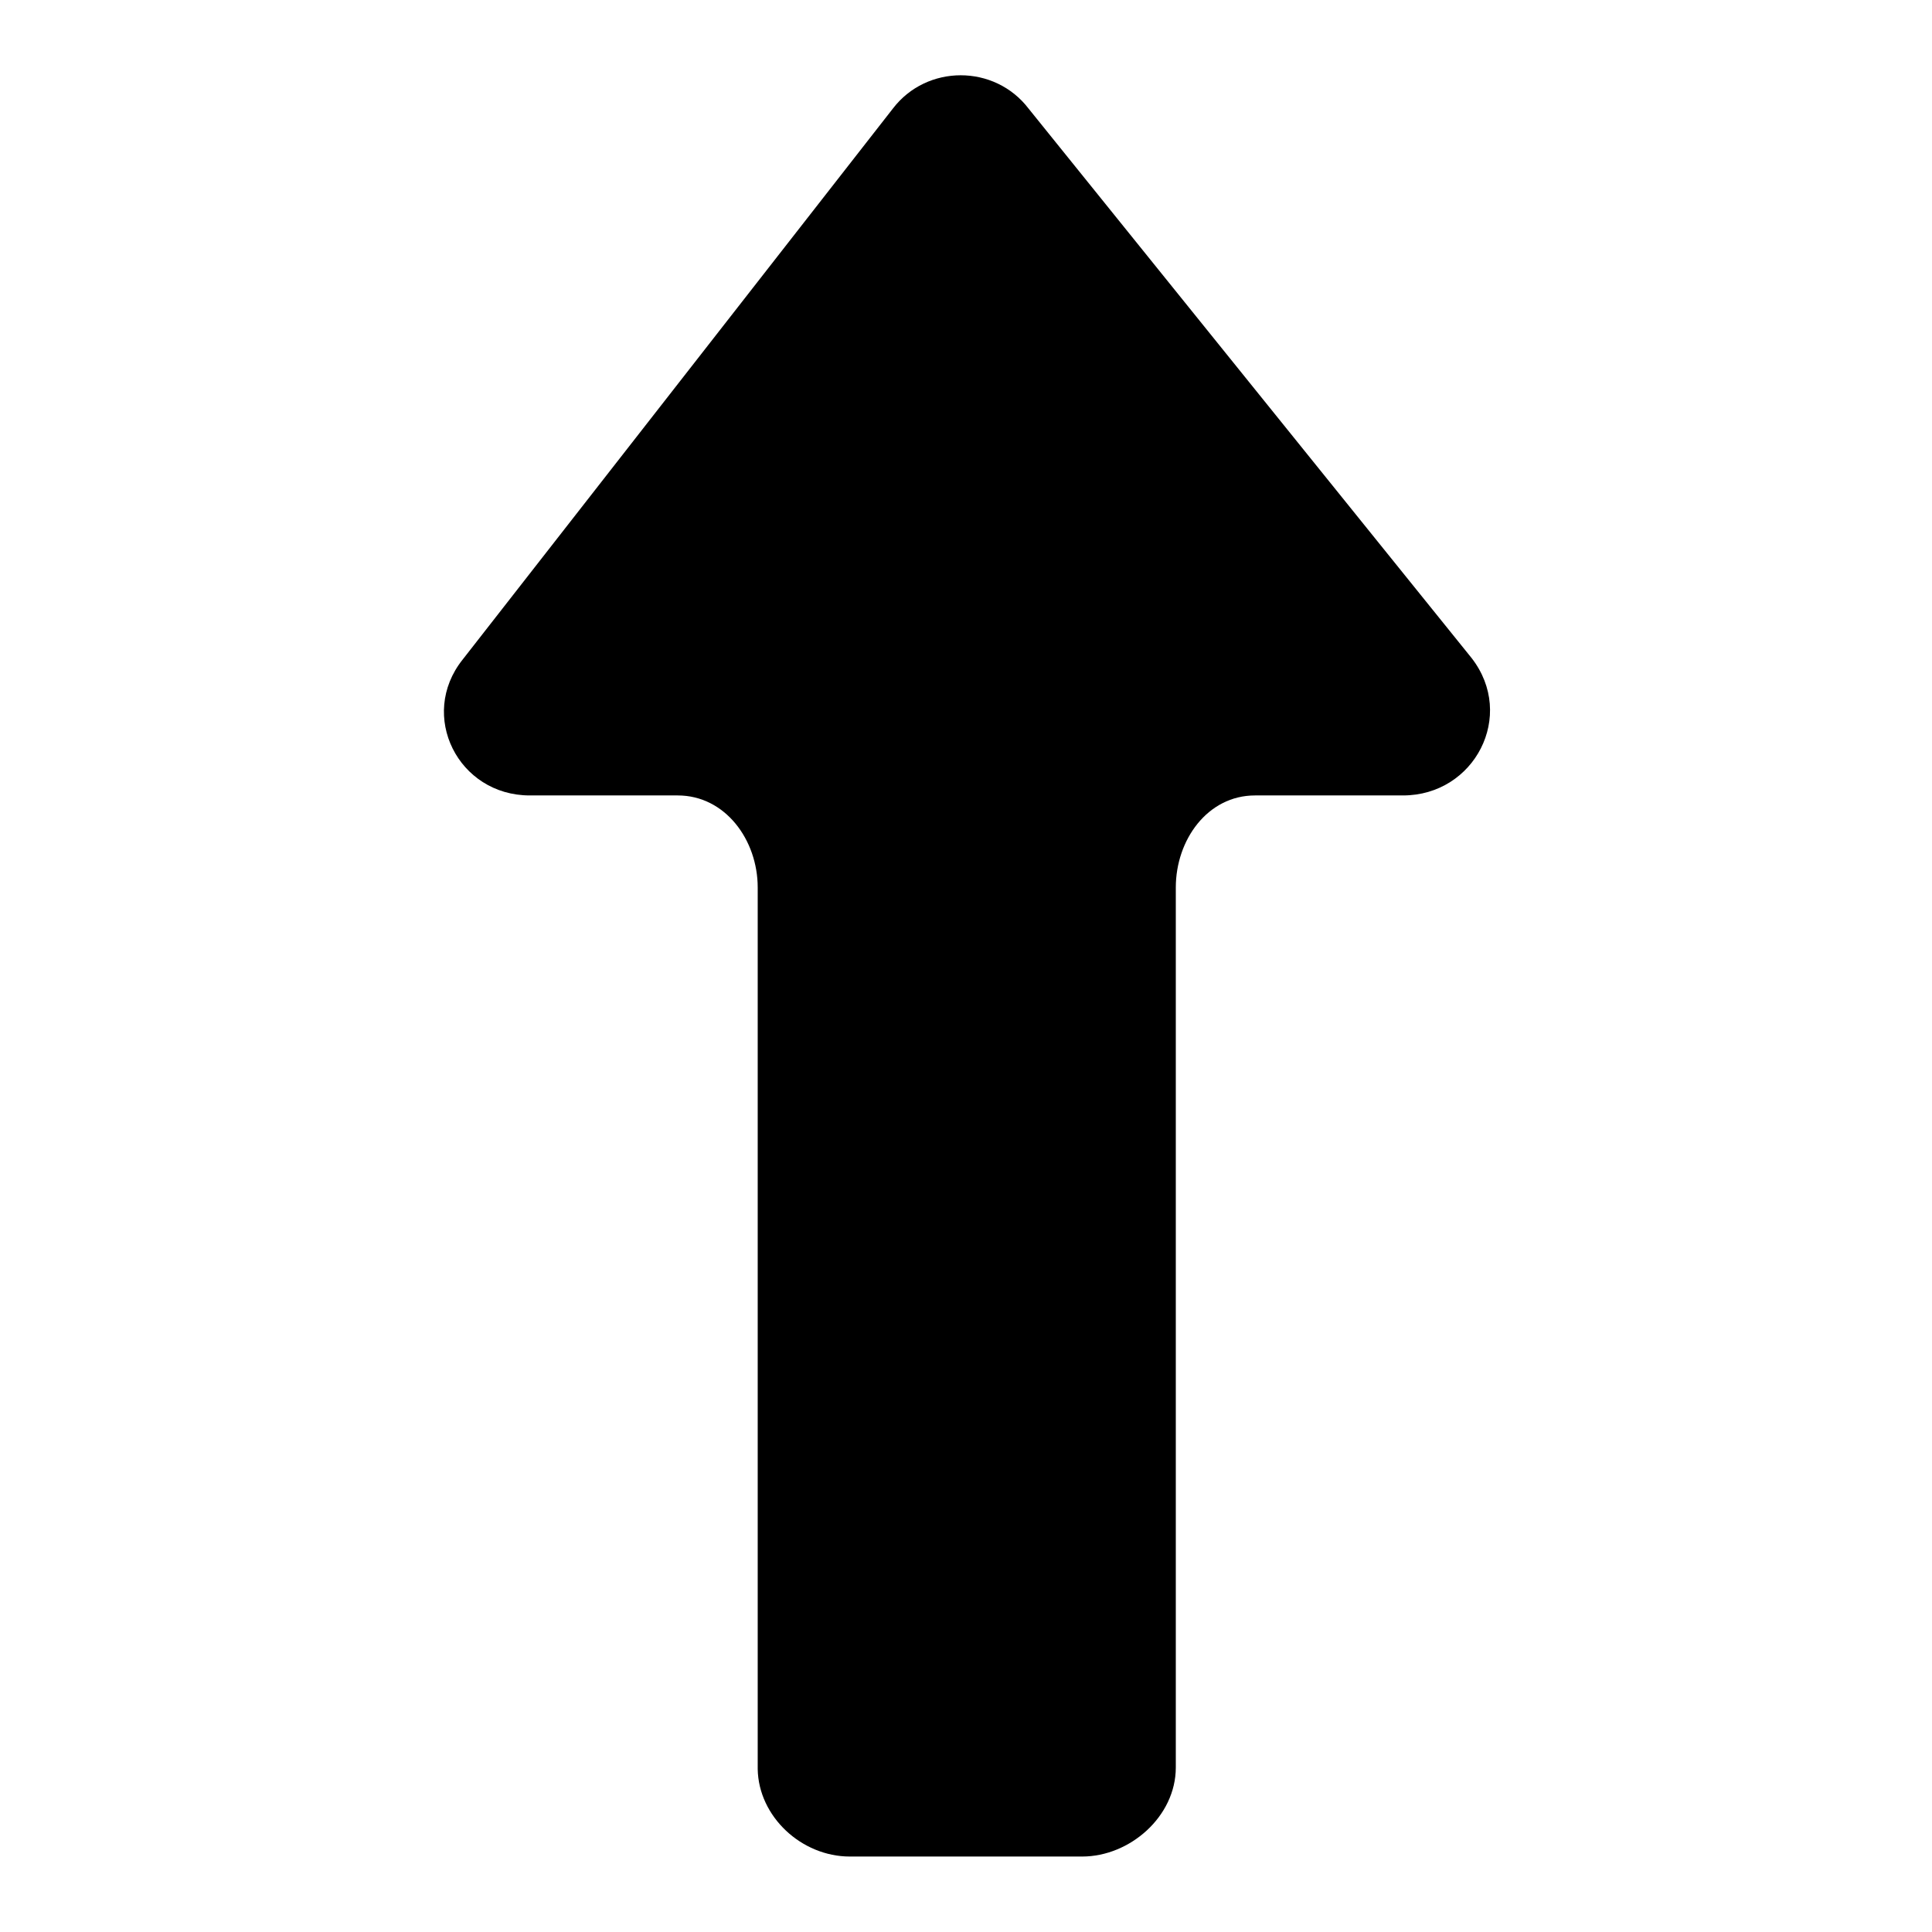
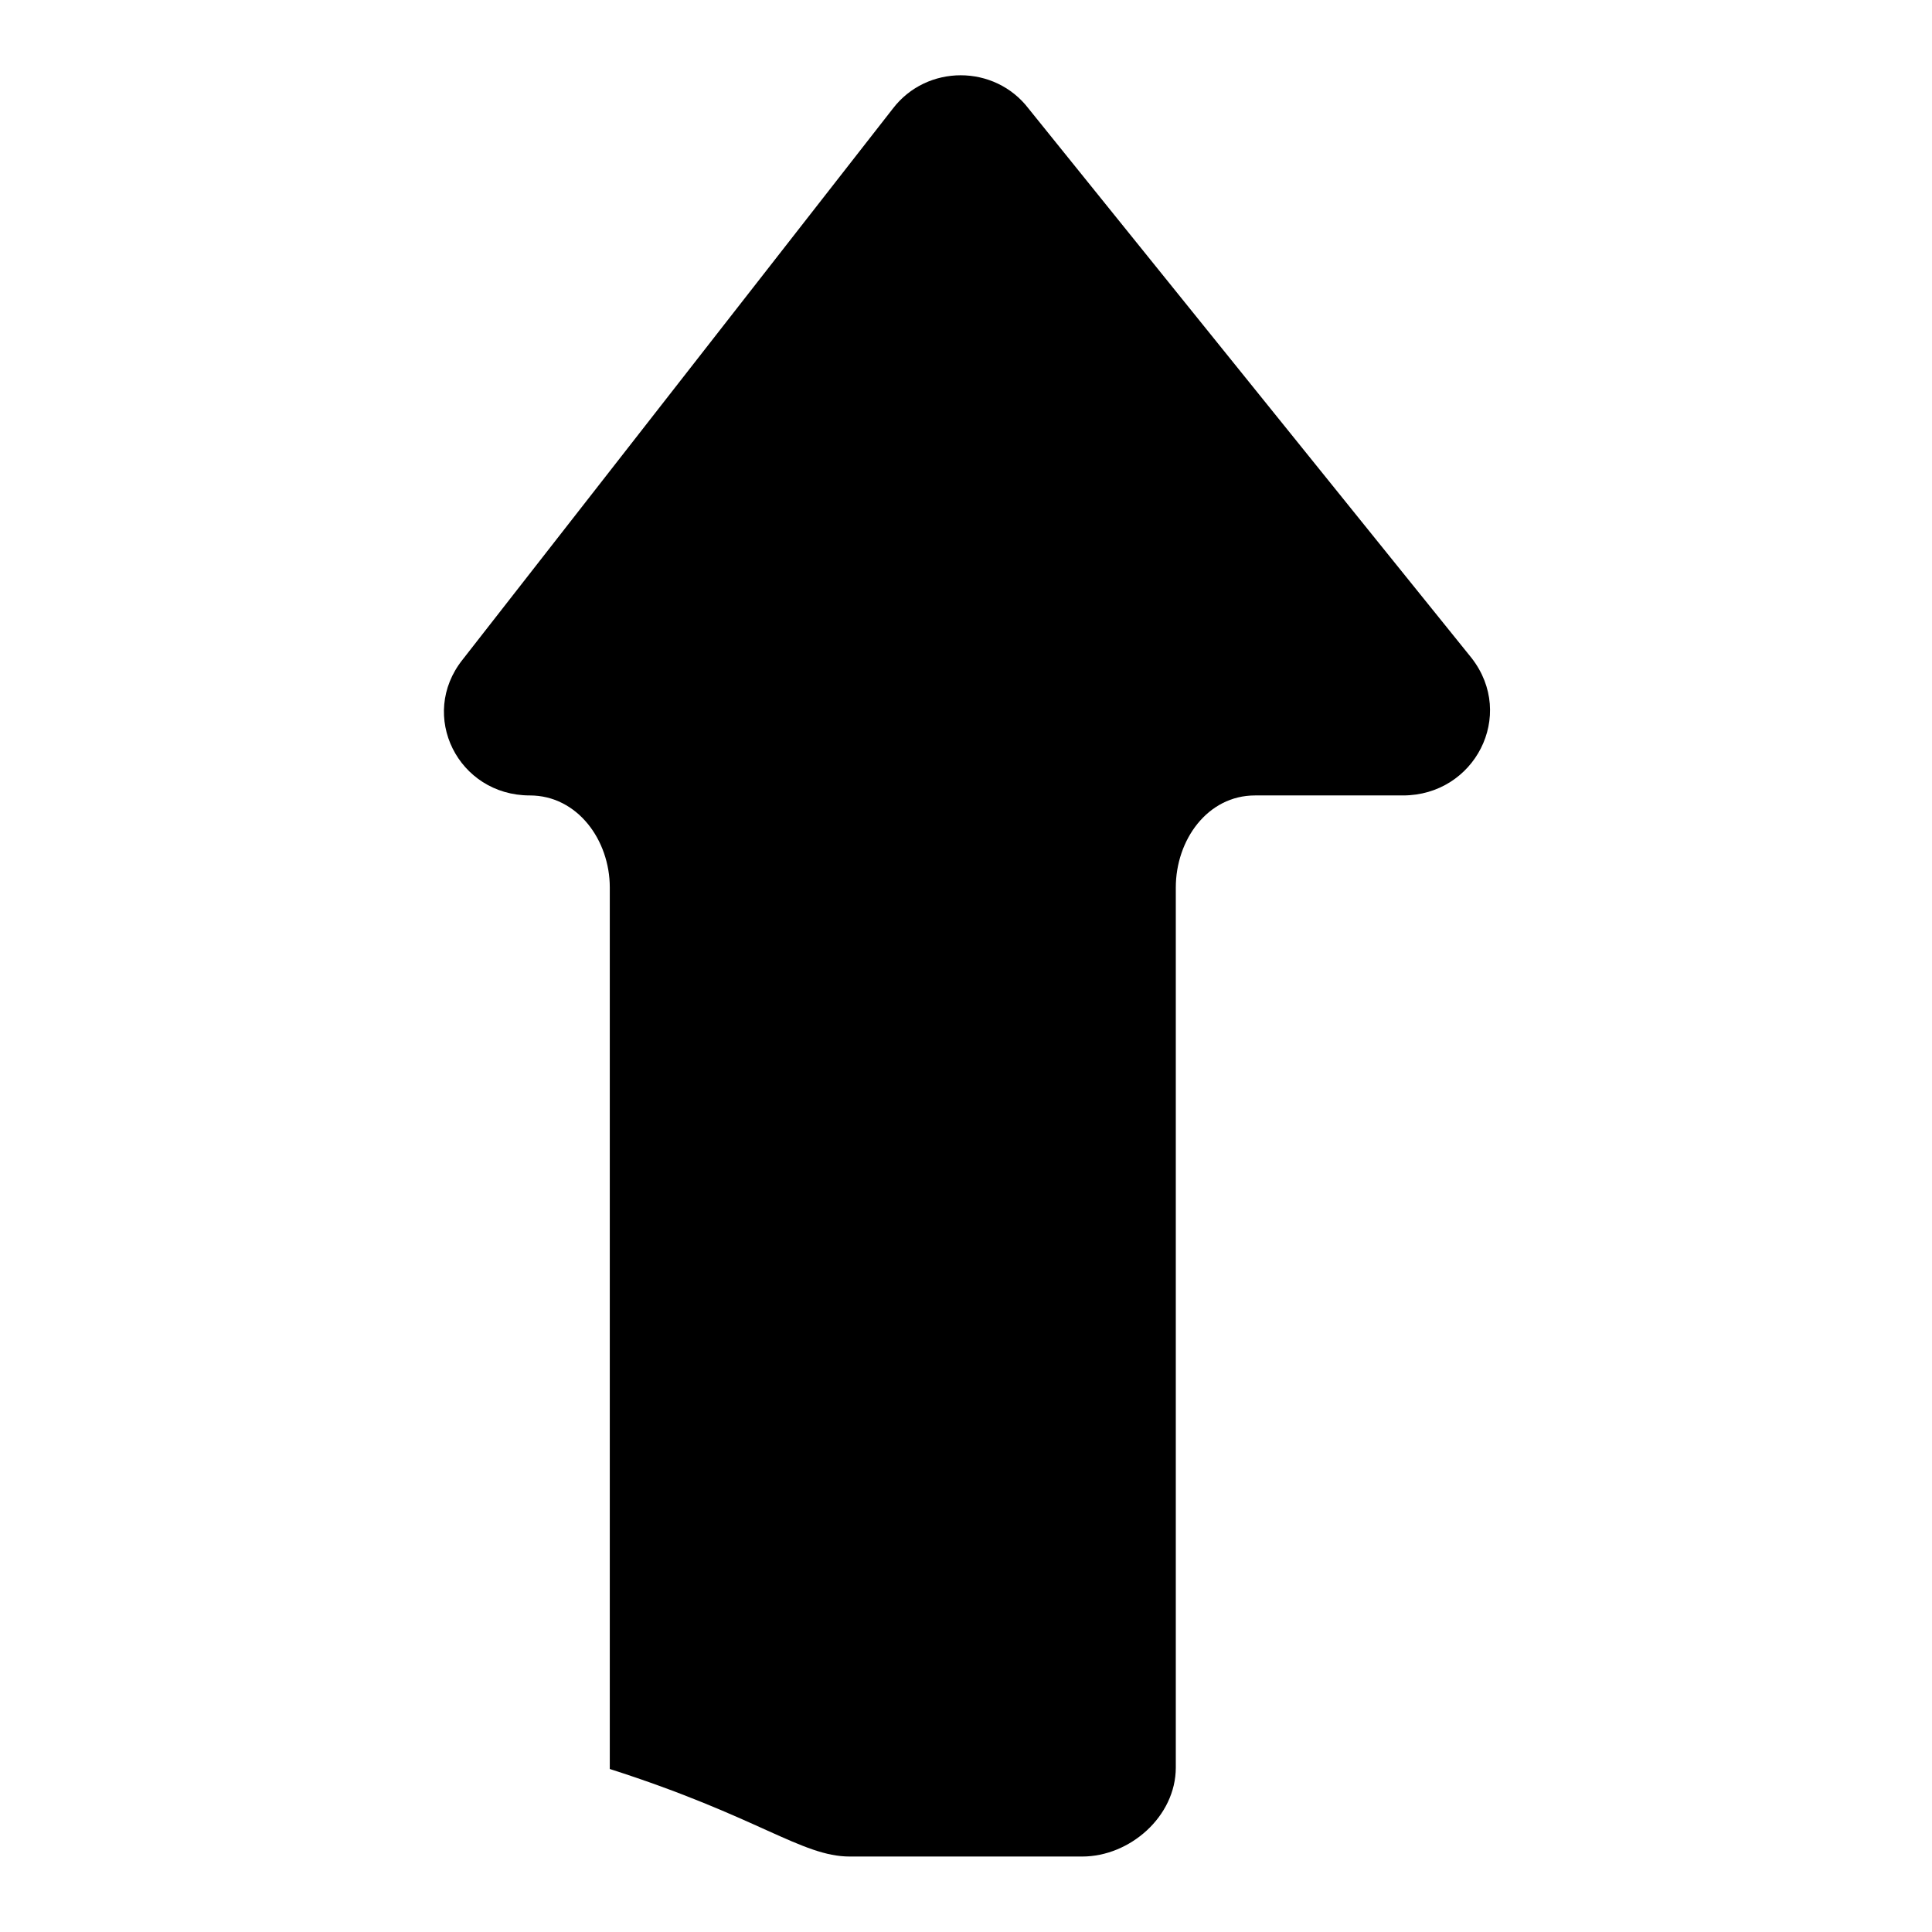
<svg xmlns="http://www.w3.org/2000/svg" version="1.1" x="0px" y="0px" viewBox="0 0 256 256" enable-background="new 0 0 256 256" xml:space="preserve">
  <g>
    <g>
      <g>
-         <path fill="#000000" d="M112.6,246h30.8c6.3,0,12.4-5.3,12.4-11.8V117.6c0-6.3,4.2-12.2,10.5-12.2h19.6c9.5,0,15-10.6,9.1-18.2l-58.7-72.8c-4.5-5.9-13.5-5.9-18,0l-57,73c-5.9,7.4-0.6,18,8.9,18h19.6c6.3,0,10.6,5.9,10.6,12.2v116.8C100.5,240.7,106.2,246,112.6,246z" />
+         <path fill="#000000" d="M112.6,246h30.8c6.3,0,12.4-5.3,12.4-11.8V117.6c0-6.3,4.2-12.2,10.5-12.2h19.6c9.5,0,15-10.6,9.1-18.2l-58.7-72.8c-4.5-5.9-13.5-5.9-18,0l-57,73c-5.9,7.4-0.6,18,8.9,18c6.3,0,10.6,5.9,10.6,12.2v116.8C100.5,240.7,106.2,246,112.6,246z" />
      </g>
      <g />
      <g />
      <g />
      <g />
      <g />
      <g />
      <g />
      <g />
      <g />
      <g />
      <g />
      <g />
      <g />
      <g />
      <g />
    </g>
  </g>
</svg>